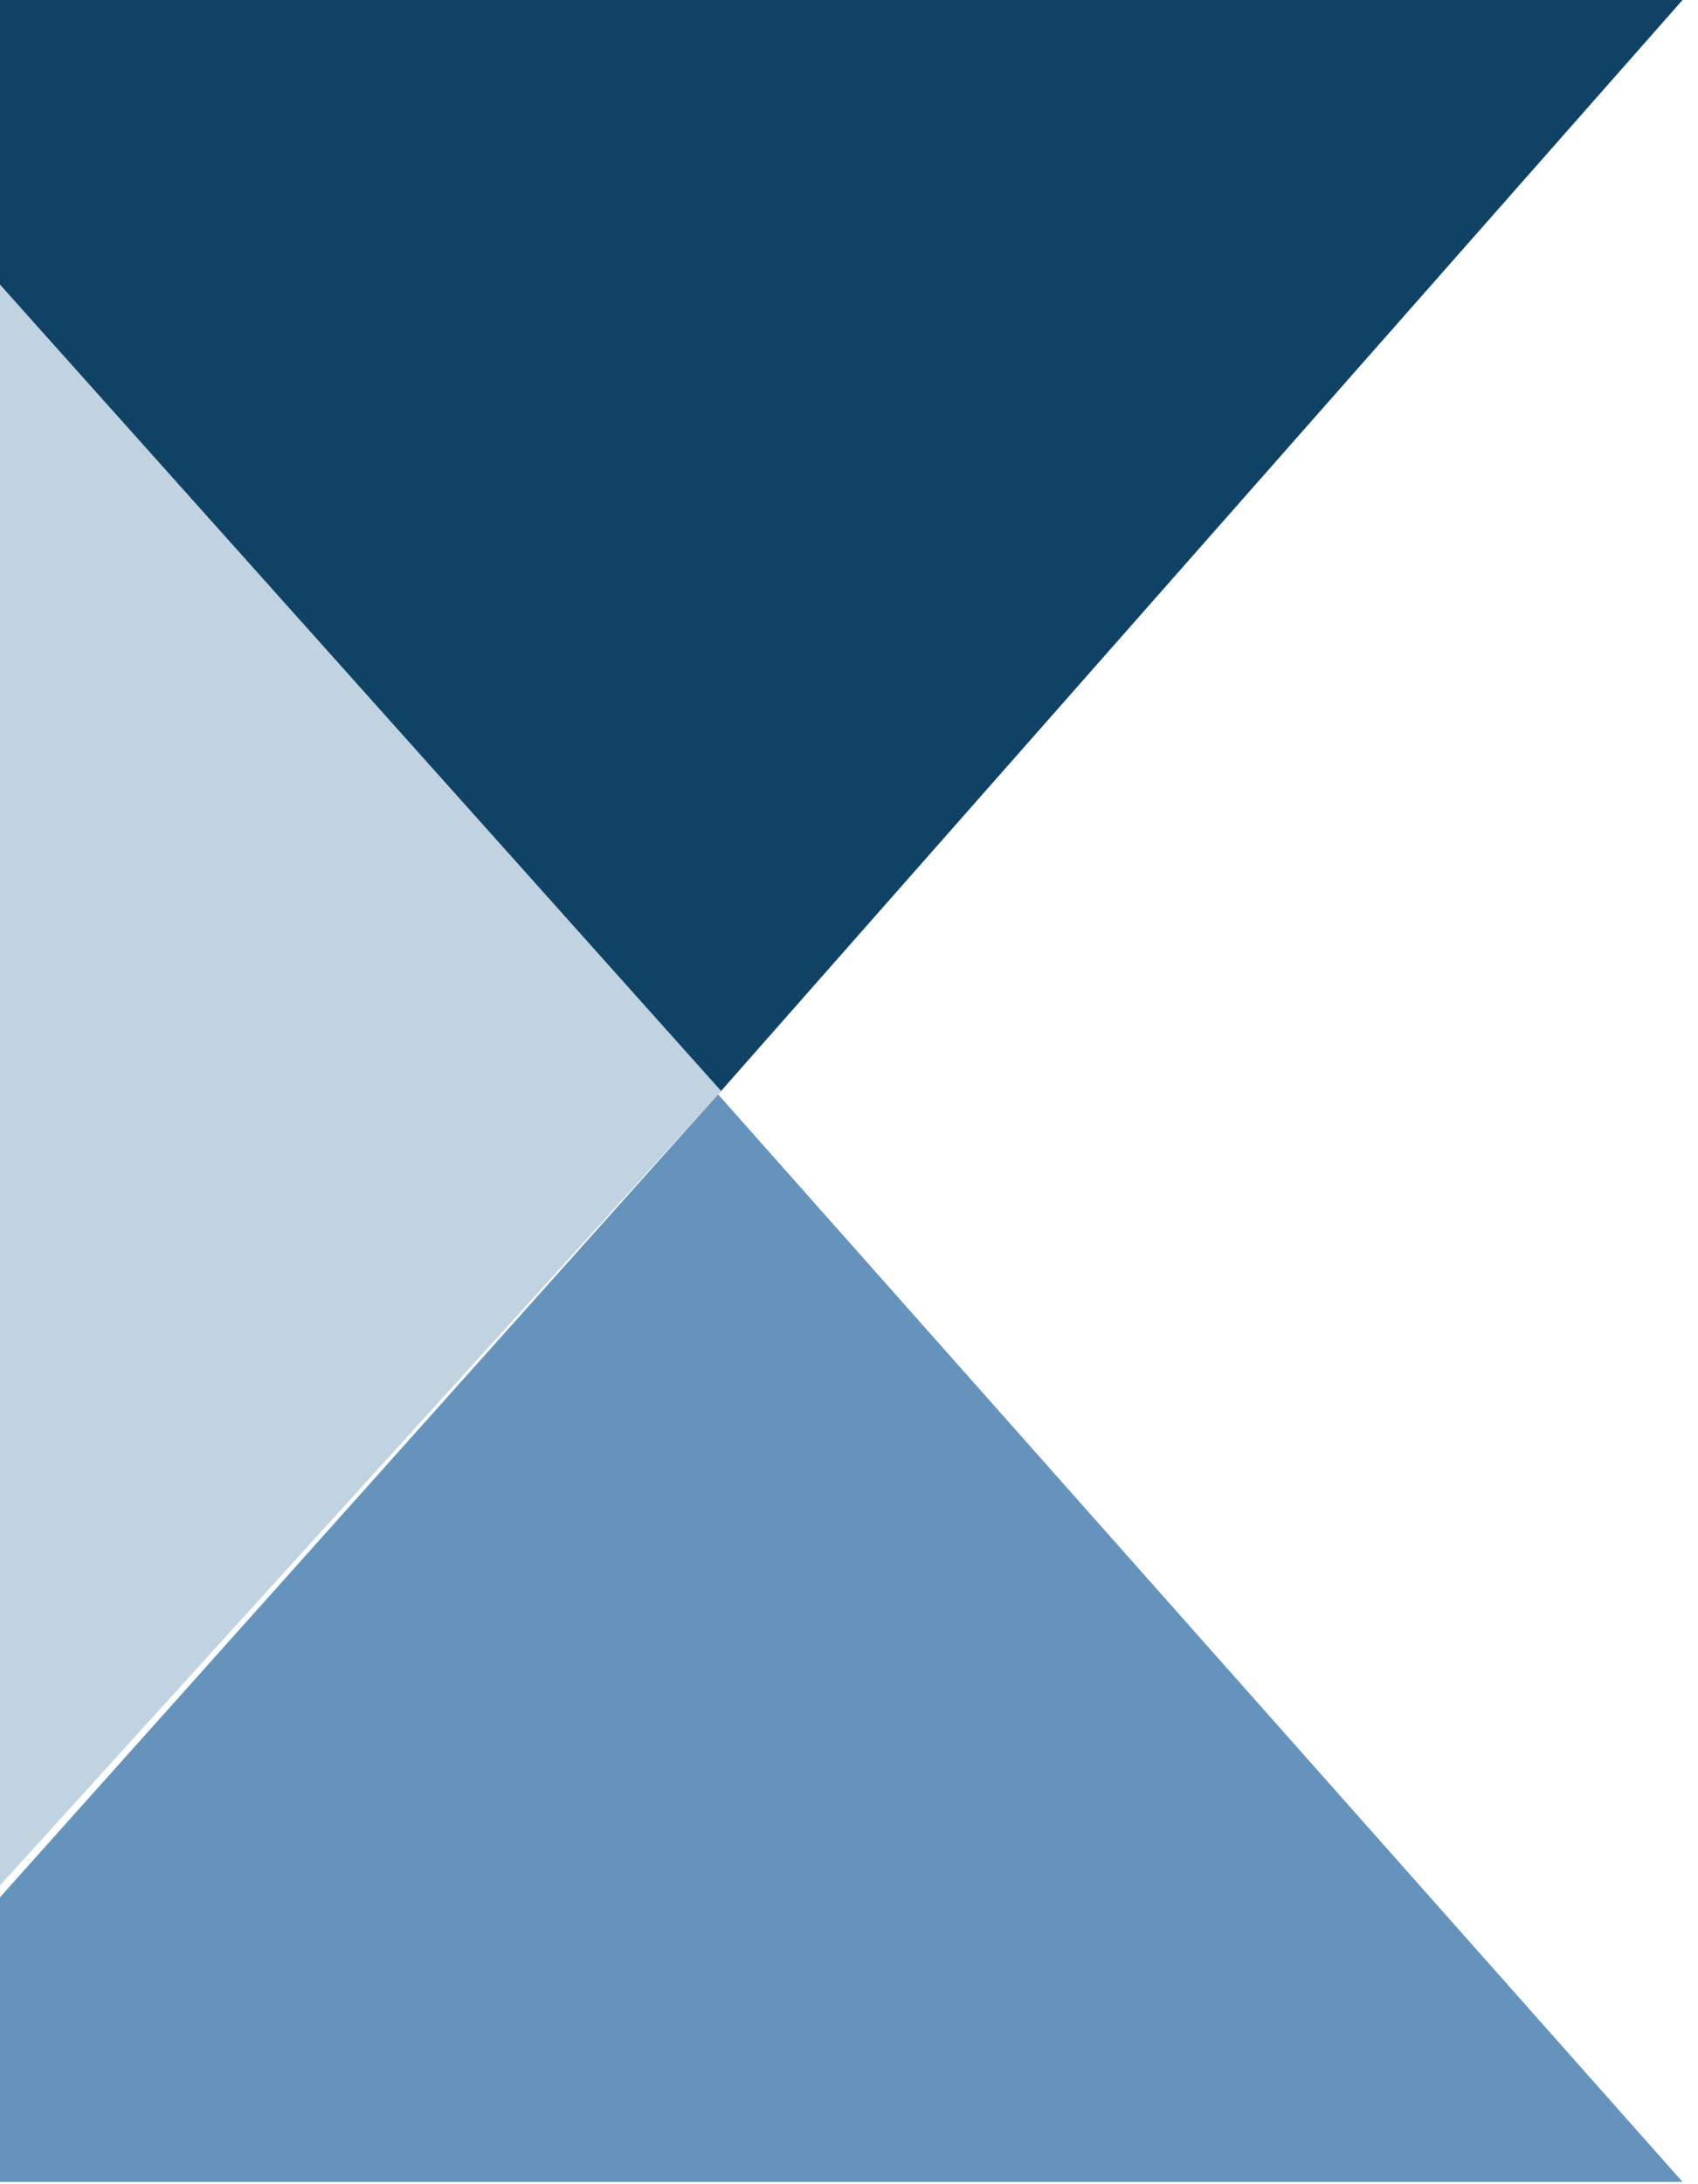
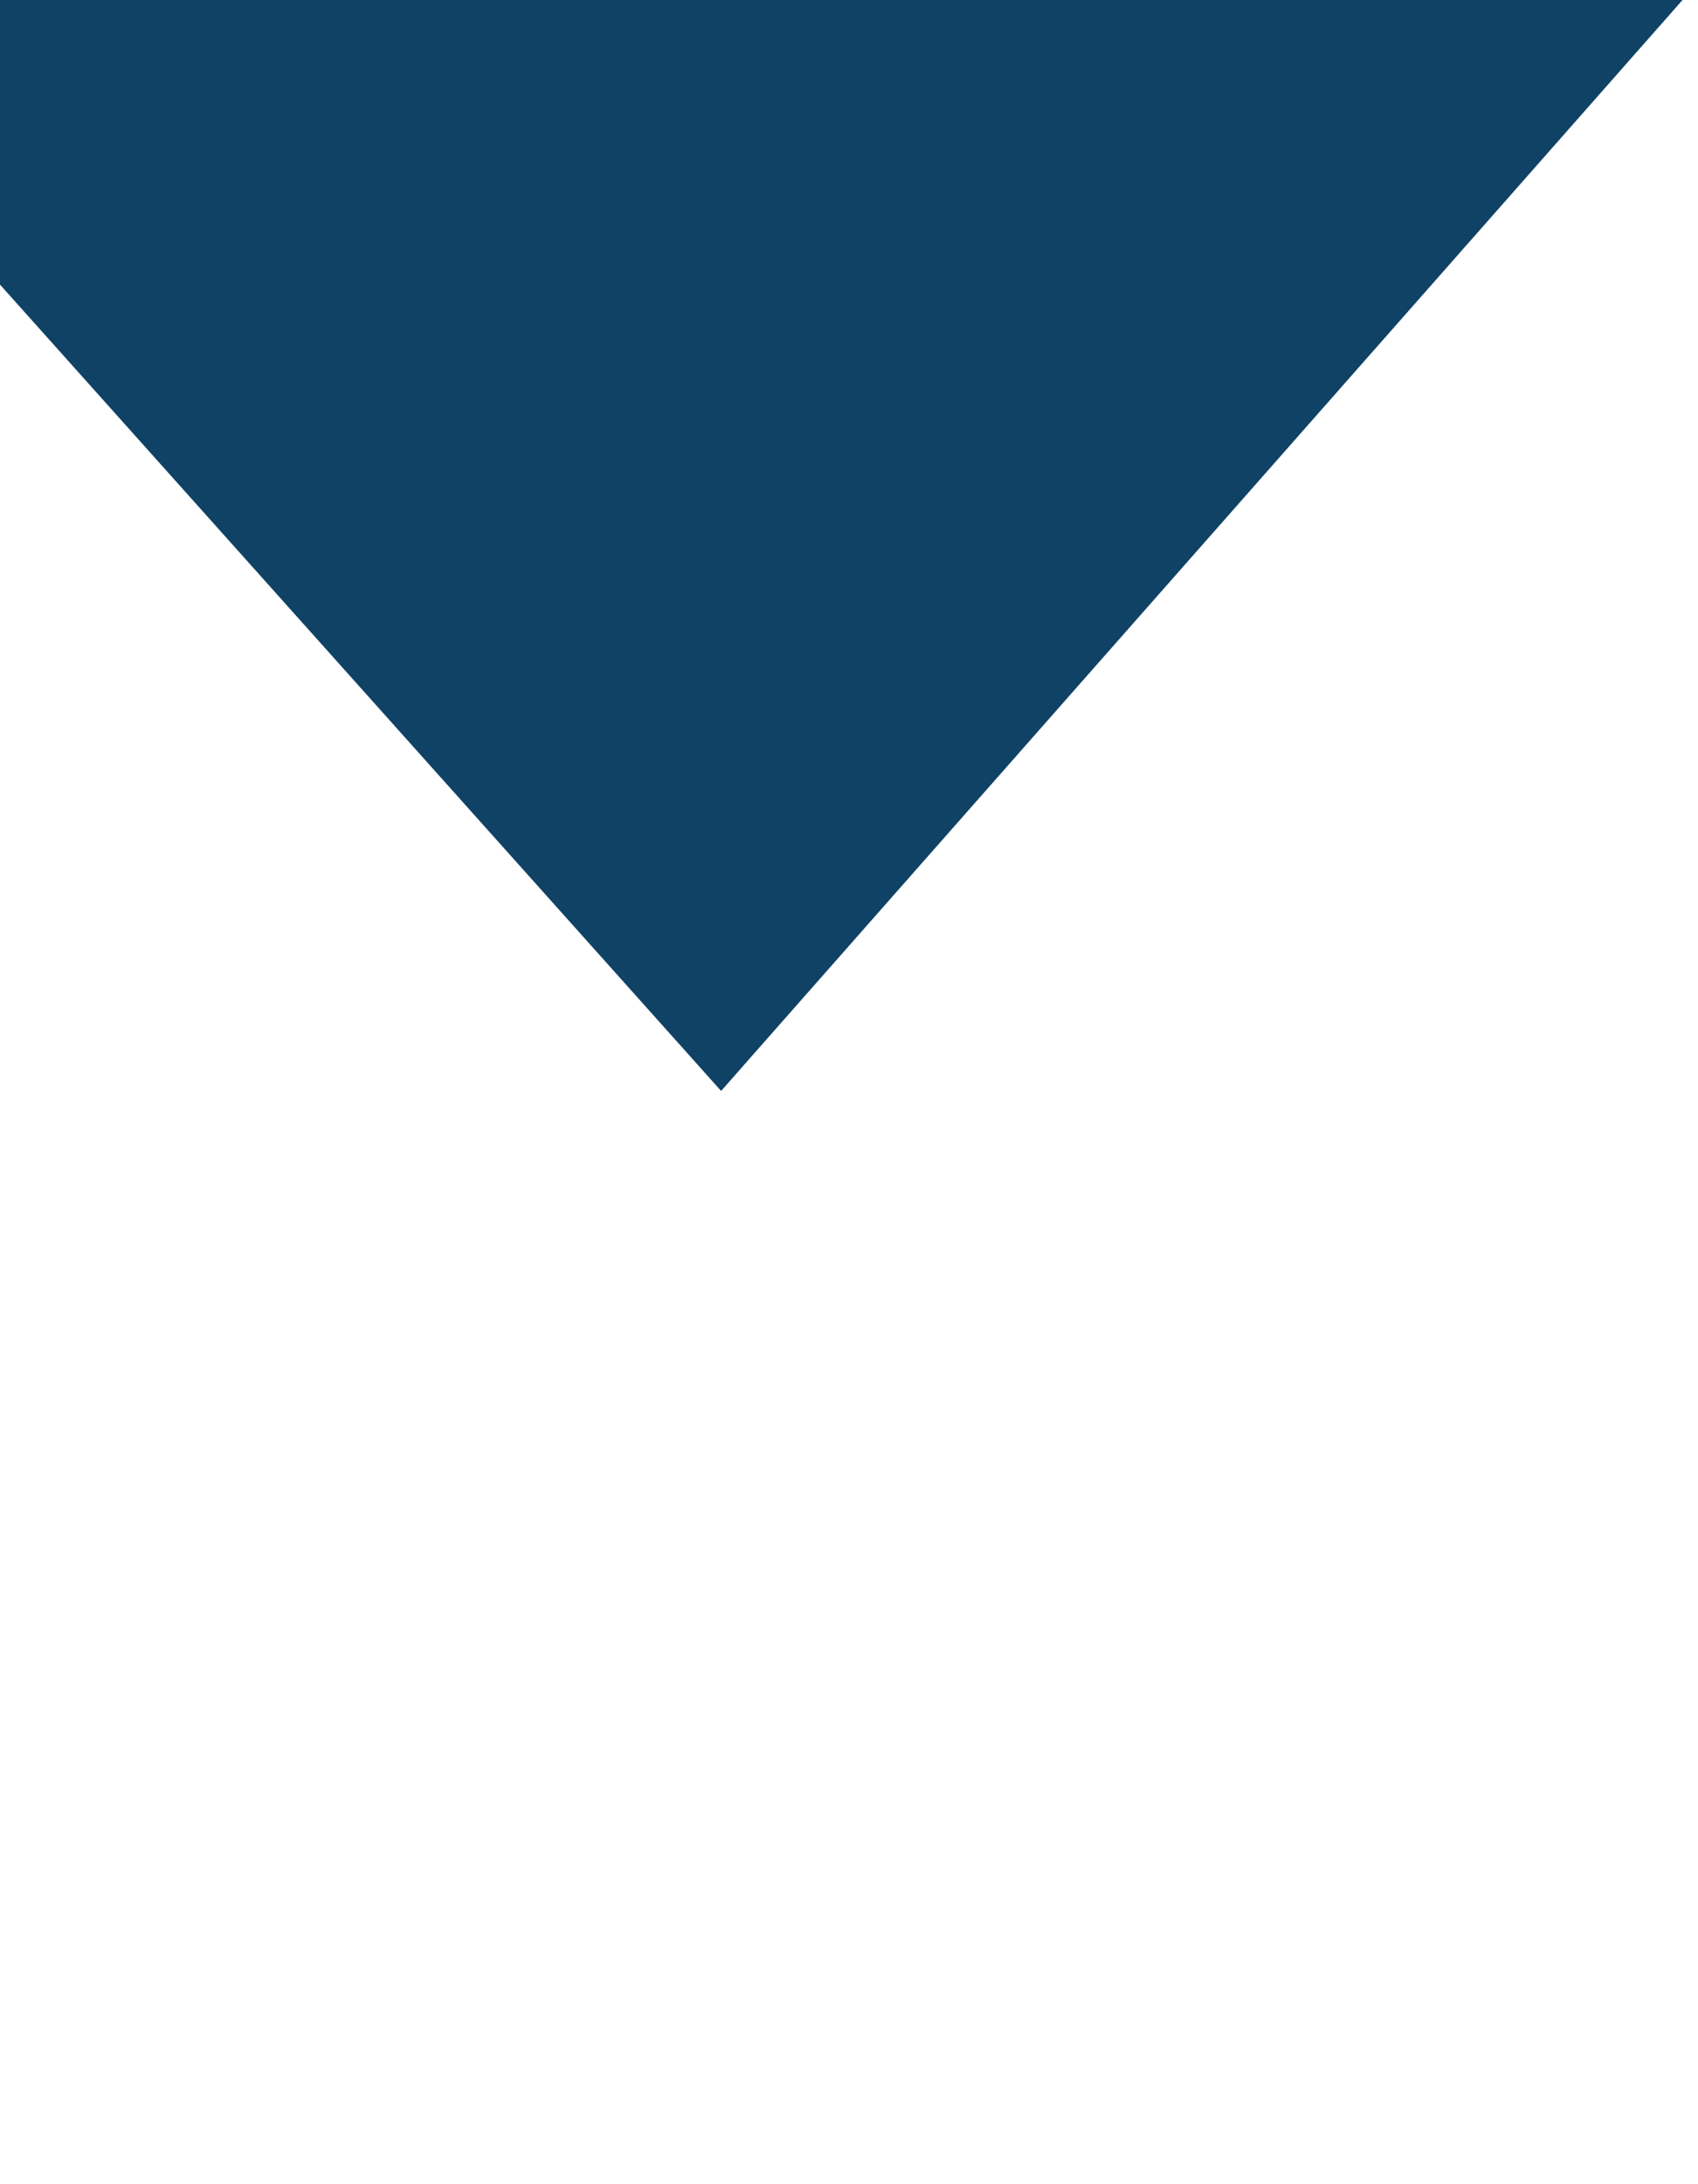
<svg xmlns="http://www.w3.org/2000/svg" width="28" height="36" viewBox="0 0 28 36" fill="none">
-   <path d="M27.745 35.962H0V31.271L11.891 17.981L0 4.691L27.745 35.962Z" fill="#6693BC" />
-   <path d="M0 31.076V4.691L11.891 17.981L0 31.076Z" fill="#C1D3E1" />
  <path d="M27.745 0L11.891 17.981L0 4.691V0H27.745Z" fill="#104265" />
</svg>